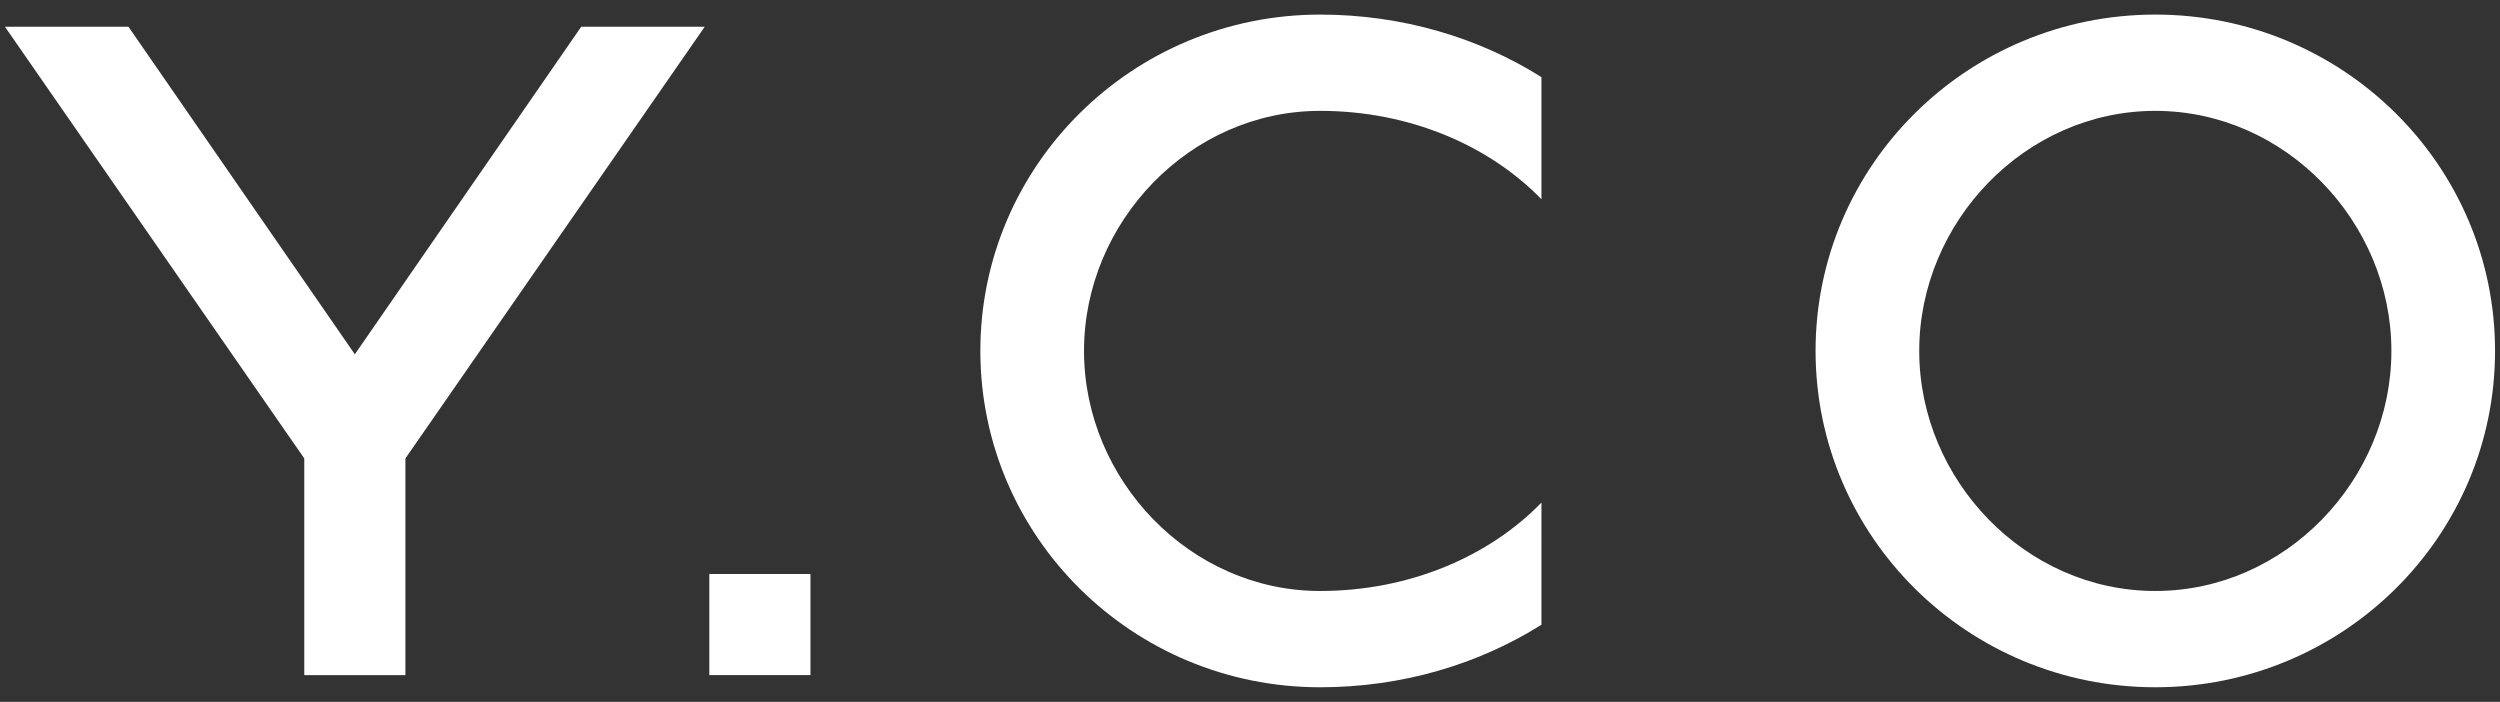
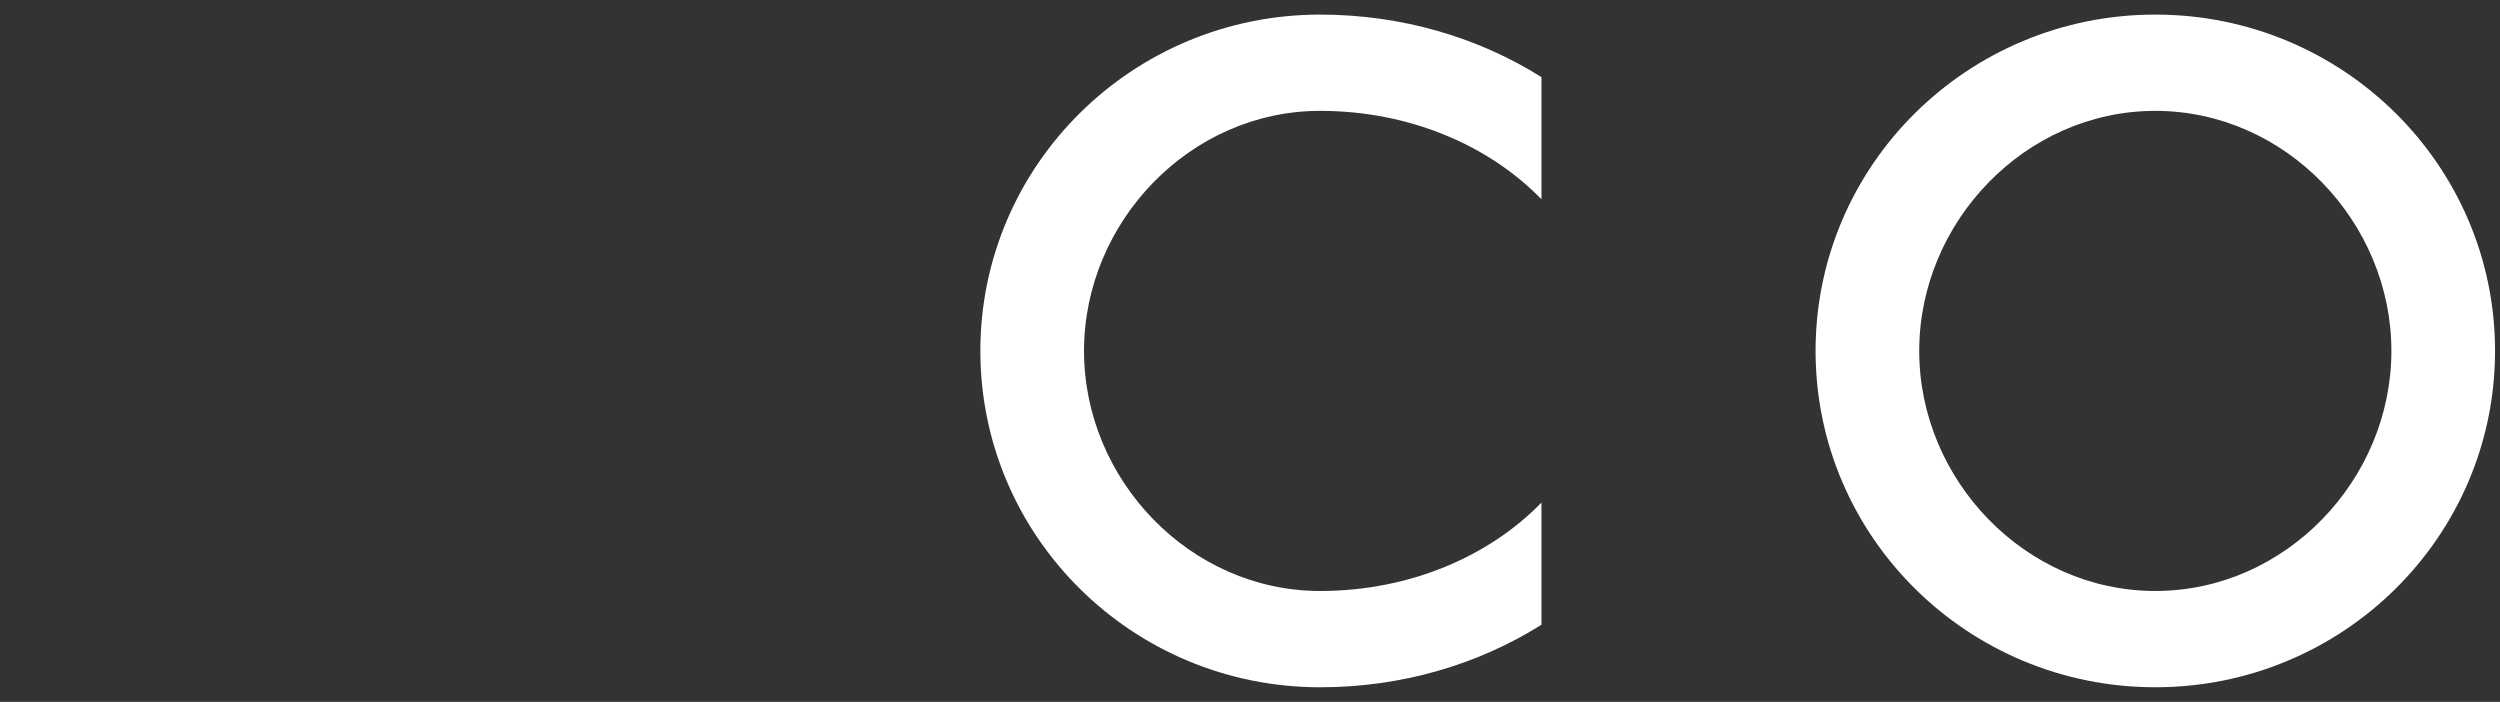
<svg xmlns="http://www.w3.org/2000/svg" version="1.1" id="Layer_1" x="0px" y="0px" width="409.625px" height="115px" viewBox="0 0 409.625 115" enable-background="new 0 0 409.625 115" xml:space="preserve">
  <rect x="0" y="0" width="409.625" height="115" fill="#333333" stroke="none" />
  <g>
-     <polygon fill="#FFFFFF" points="66.426,75.112 66.426,110.616 49.855,110.616 49.855,75.112 0.812,4.383 21.048,4.383    58.139,58.052 95.233,4.383 115.468,4.383  " />
-     <rect x="116.224" y="94.047" fill="#FFFFFF" width="16.57" height="16.568" />
    <path fill="#FFFFFF" d="M353.147,2.39c-30.744,0-55.667,24.674-55.667,55.109c0,30.436,24.923,55.108,55.667,55.108   c30.743,0,55.666-24.672,55.666-55.108C408.812,27.065,383.89,2.39,353.147,2.39z M353.147,96.832   c-21.329,0-38.682-18.219-38.682-39.333c0-21.115,17.353-39.334,38.682-39.334c21.329,0,38.683,18.219,38.683,39.334   C391.83,78.614,374.476,96.832,353.147,96.832z" />
    <path fill="#FFFFFF" d="M216.298,2.391c-30.744,0-55.667,24.673-55.667,55.109c0,30.435,24.923,55.109,55.667,55.109h-0.001   c13.515,0,26.03-3.805,36.27-10.246V82.349c-8.581,8.839-21.639,14.485-36.269,14.485c-21.329,0-38.682-18.218-38.682-39.334   s17.353-39.335,38.682-39.335c14.63,0,27.687,5.646,36.269,14.484V12.635c-10.24-6.439-22.755-10.244-36.27-10.244H216.298z" />
  </g>
</svg>